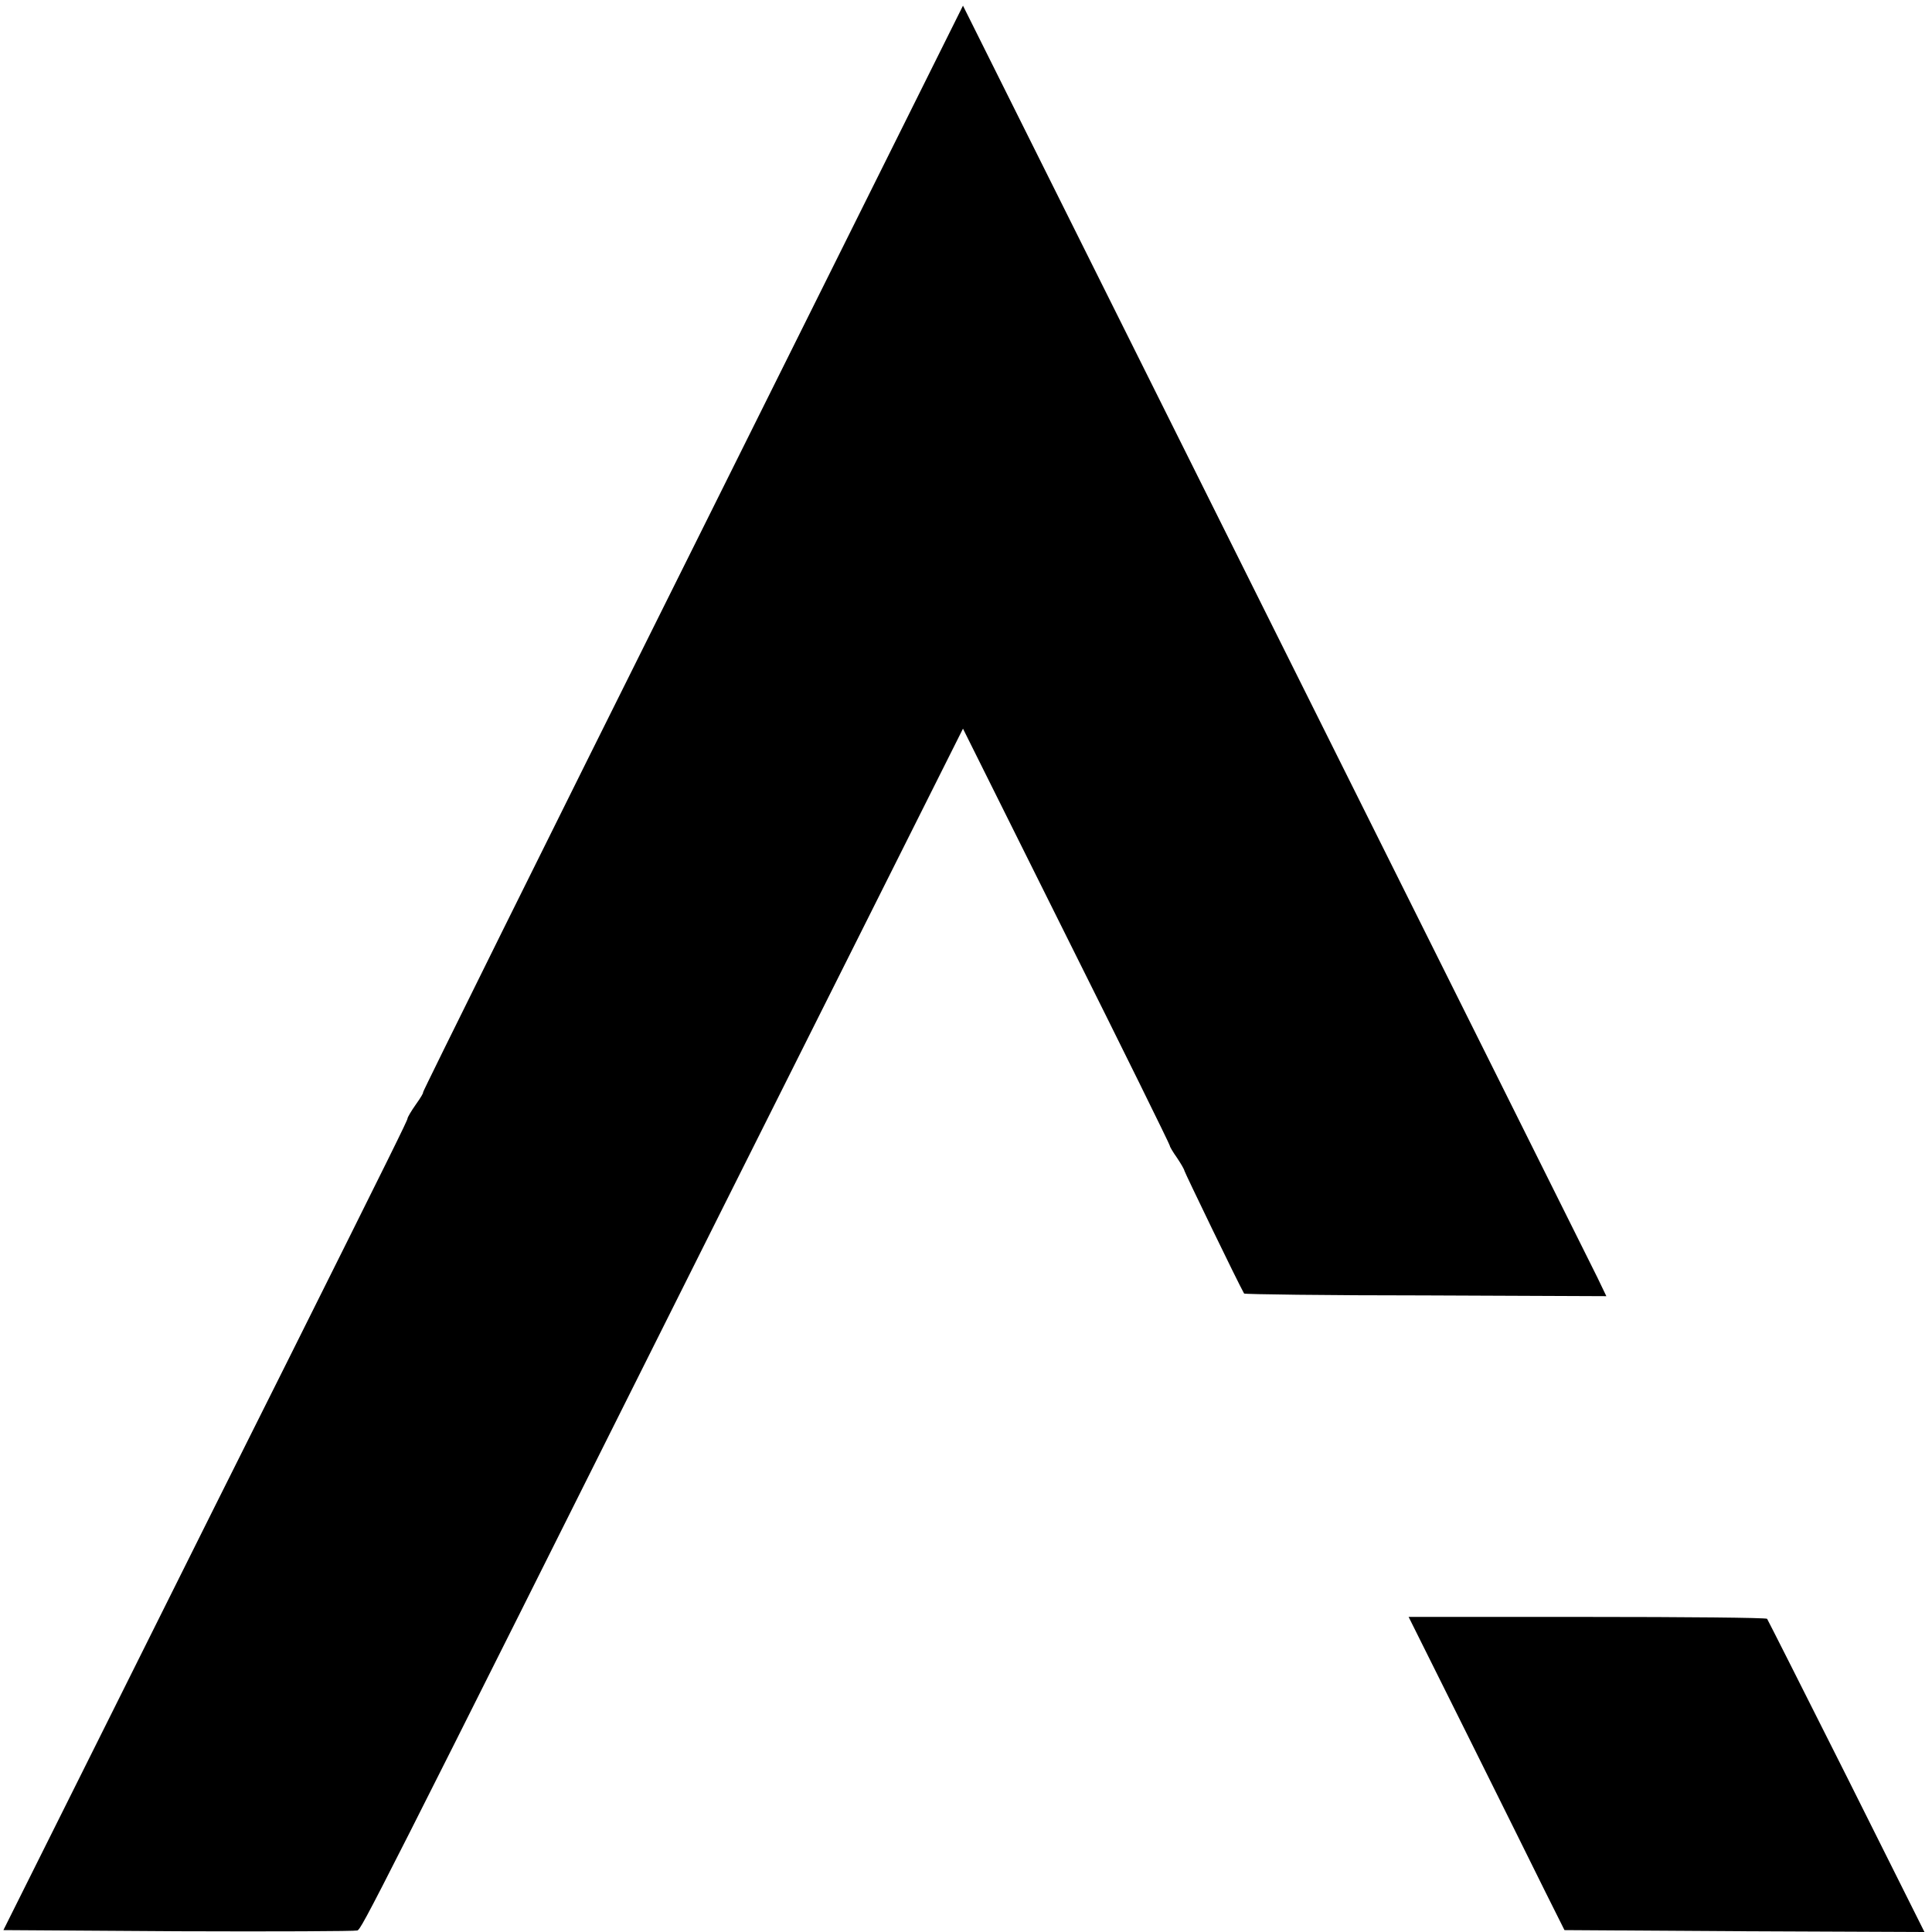
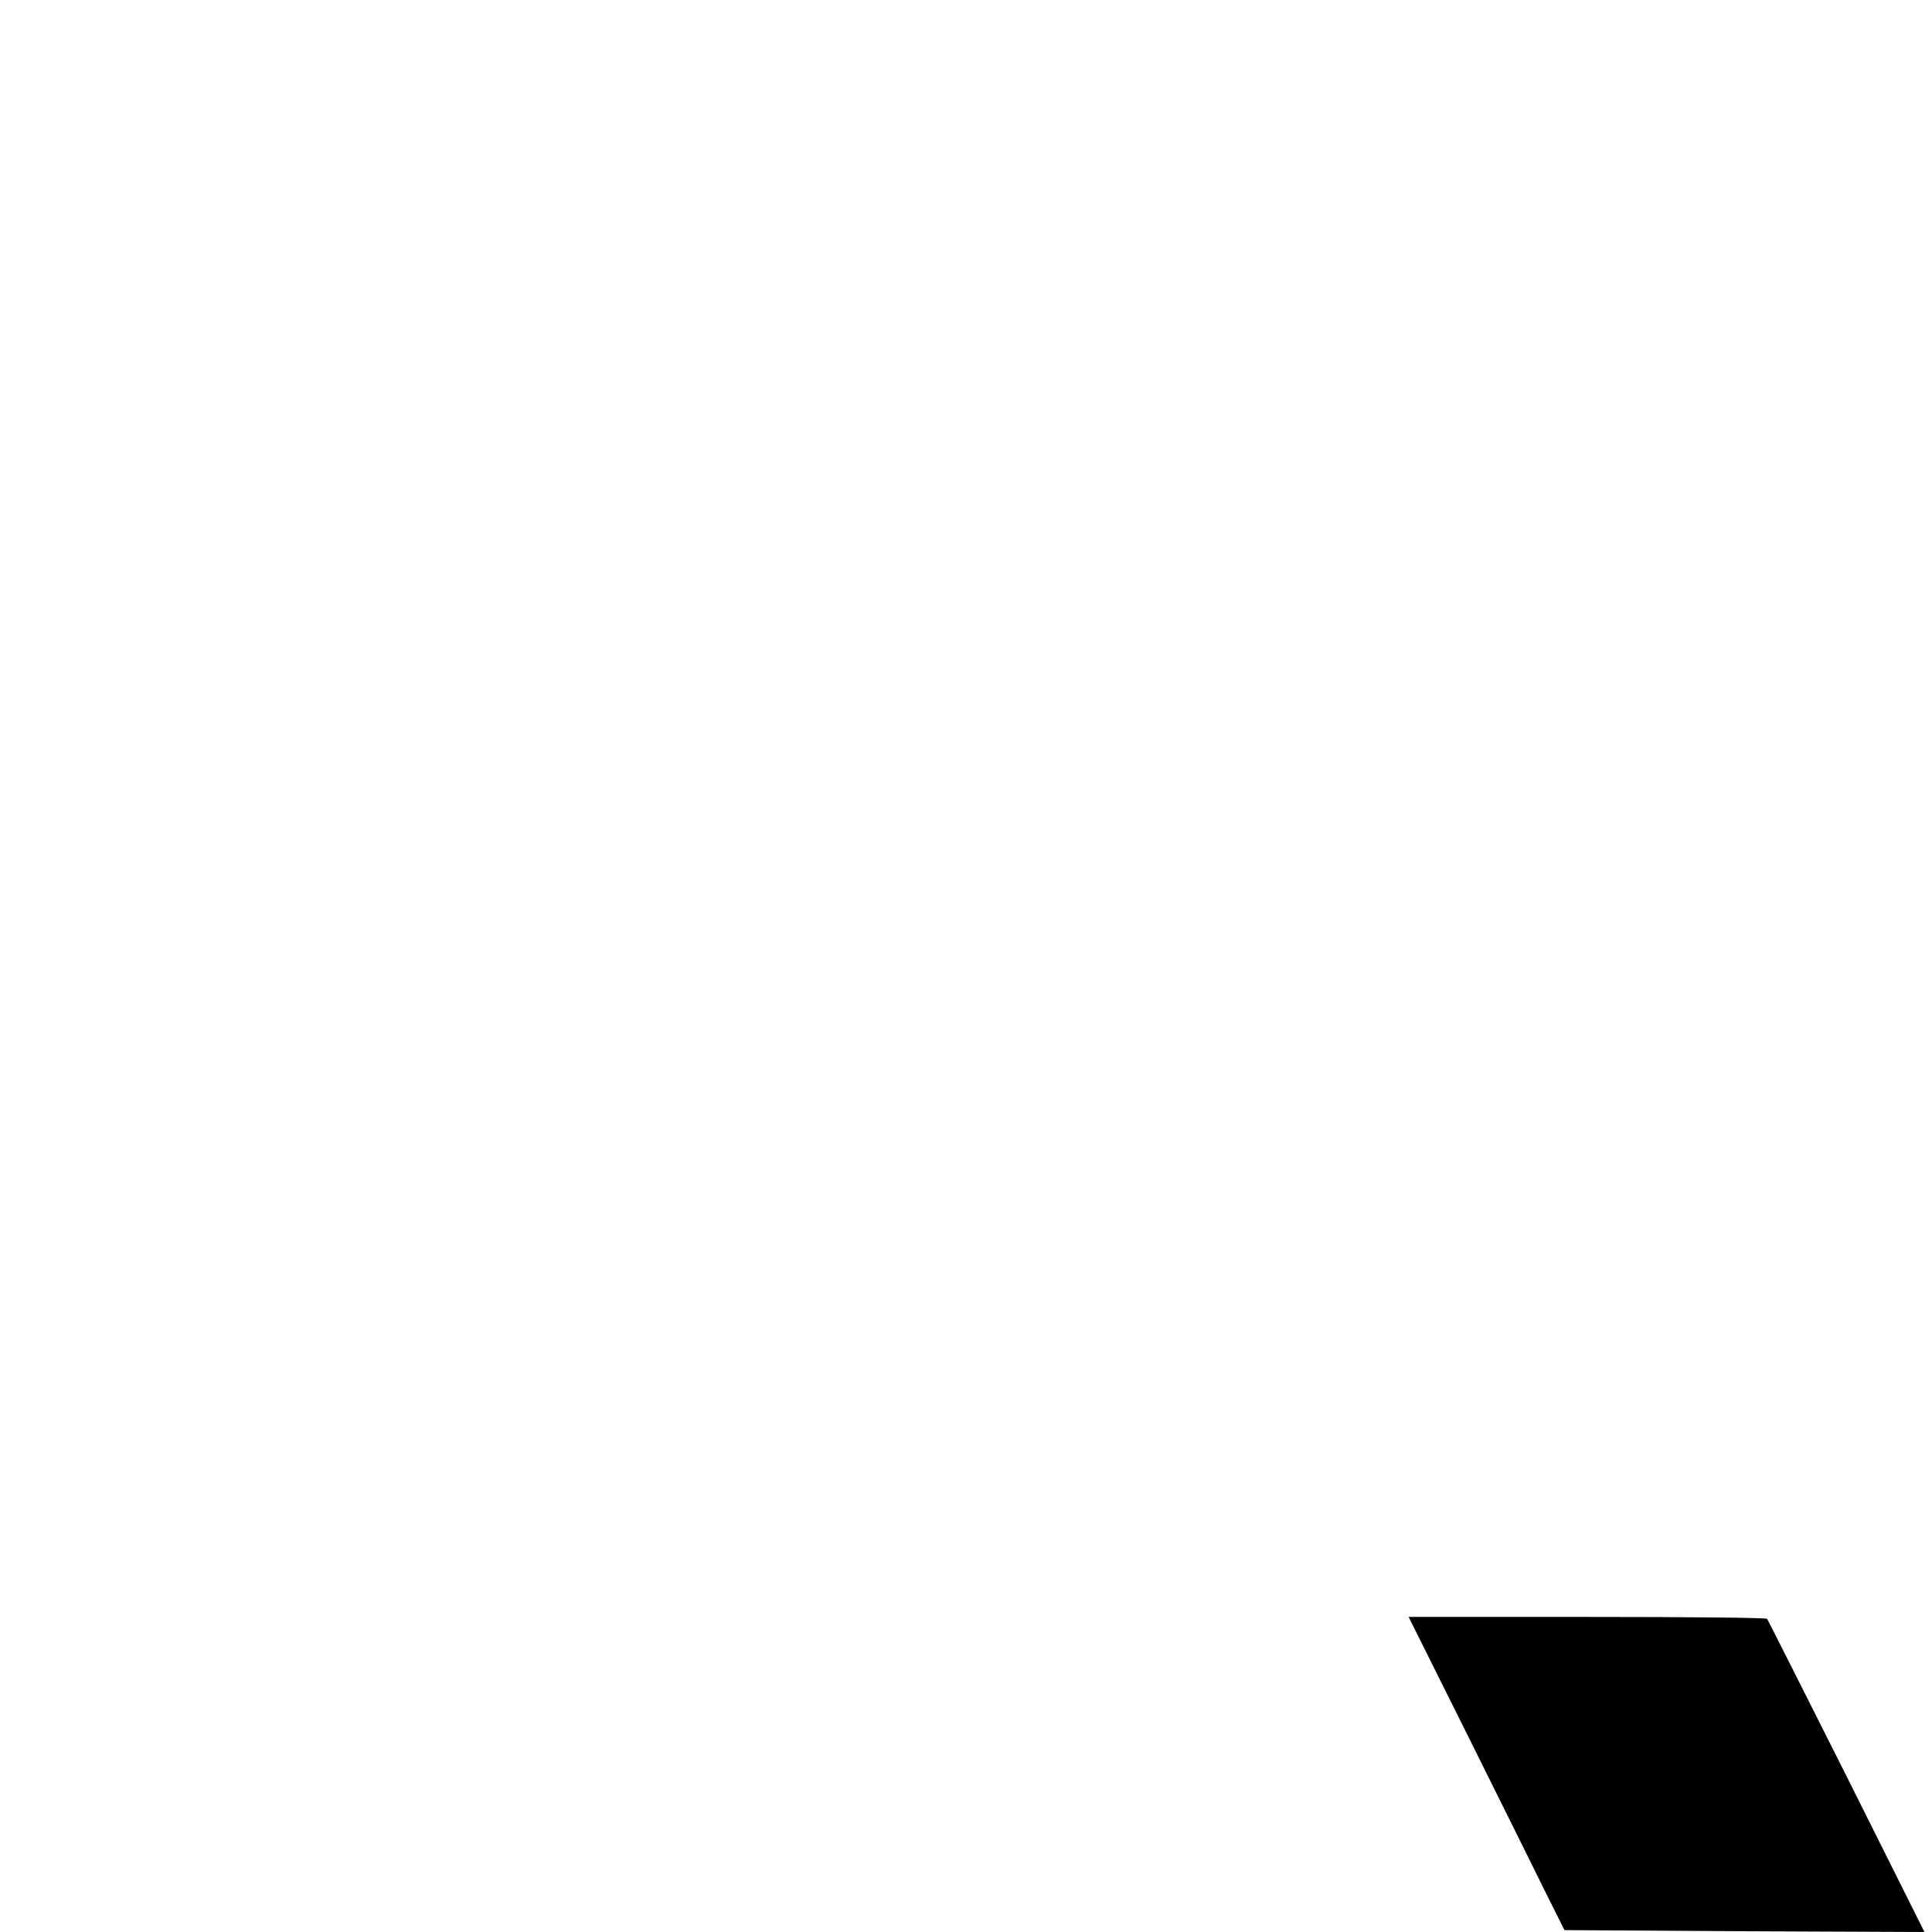
<svg xmlns="http://www.w3.org/2000/svg" version="1.0" width="512pt" height="512pt" viewBox="0 0 512 512" preserveAspectRatio="xMidYMid meet">
  <g transform="translate(0,512) scale(0.1,-0.1)" fill="#000000" stroke="none">
-     <path d="M1835 3665 c-395 -792 -716 -1440 -714 -1440 2 0 -6 -14 -19 -32 -12 -17 -22 -34 -22 -37 0 -5 -43 -92 -317 -641 -83 -165 -286 -572 -452 -905 l-302 -605 463 -3 c255 -1 468 0 475 2 12 5 36 51 975 1928 l630 1257 274 -550 c151 -302 274 -552 274 -555 0 -3 9 -18 19 -32 10 -15 19 -30 20 -35 1 -5 140 -293 158 -325 1 -2 217 -5 481 -5 l479 -2 -24 50 c-14 28 -397 797 -853 1710 l-828 1660 -717 -1440z" />
    <path d="M3890 520 c86 -173 179 -360 206 -415 l50 -100 477 -3 477 -2 -206 412 c-114 227 -209 415 -211 418 -3 3 -217 5 -477 5 l-473 0 157 -315z" />
  </g>
</svg>